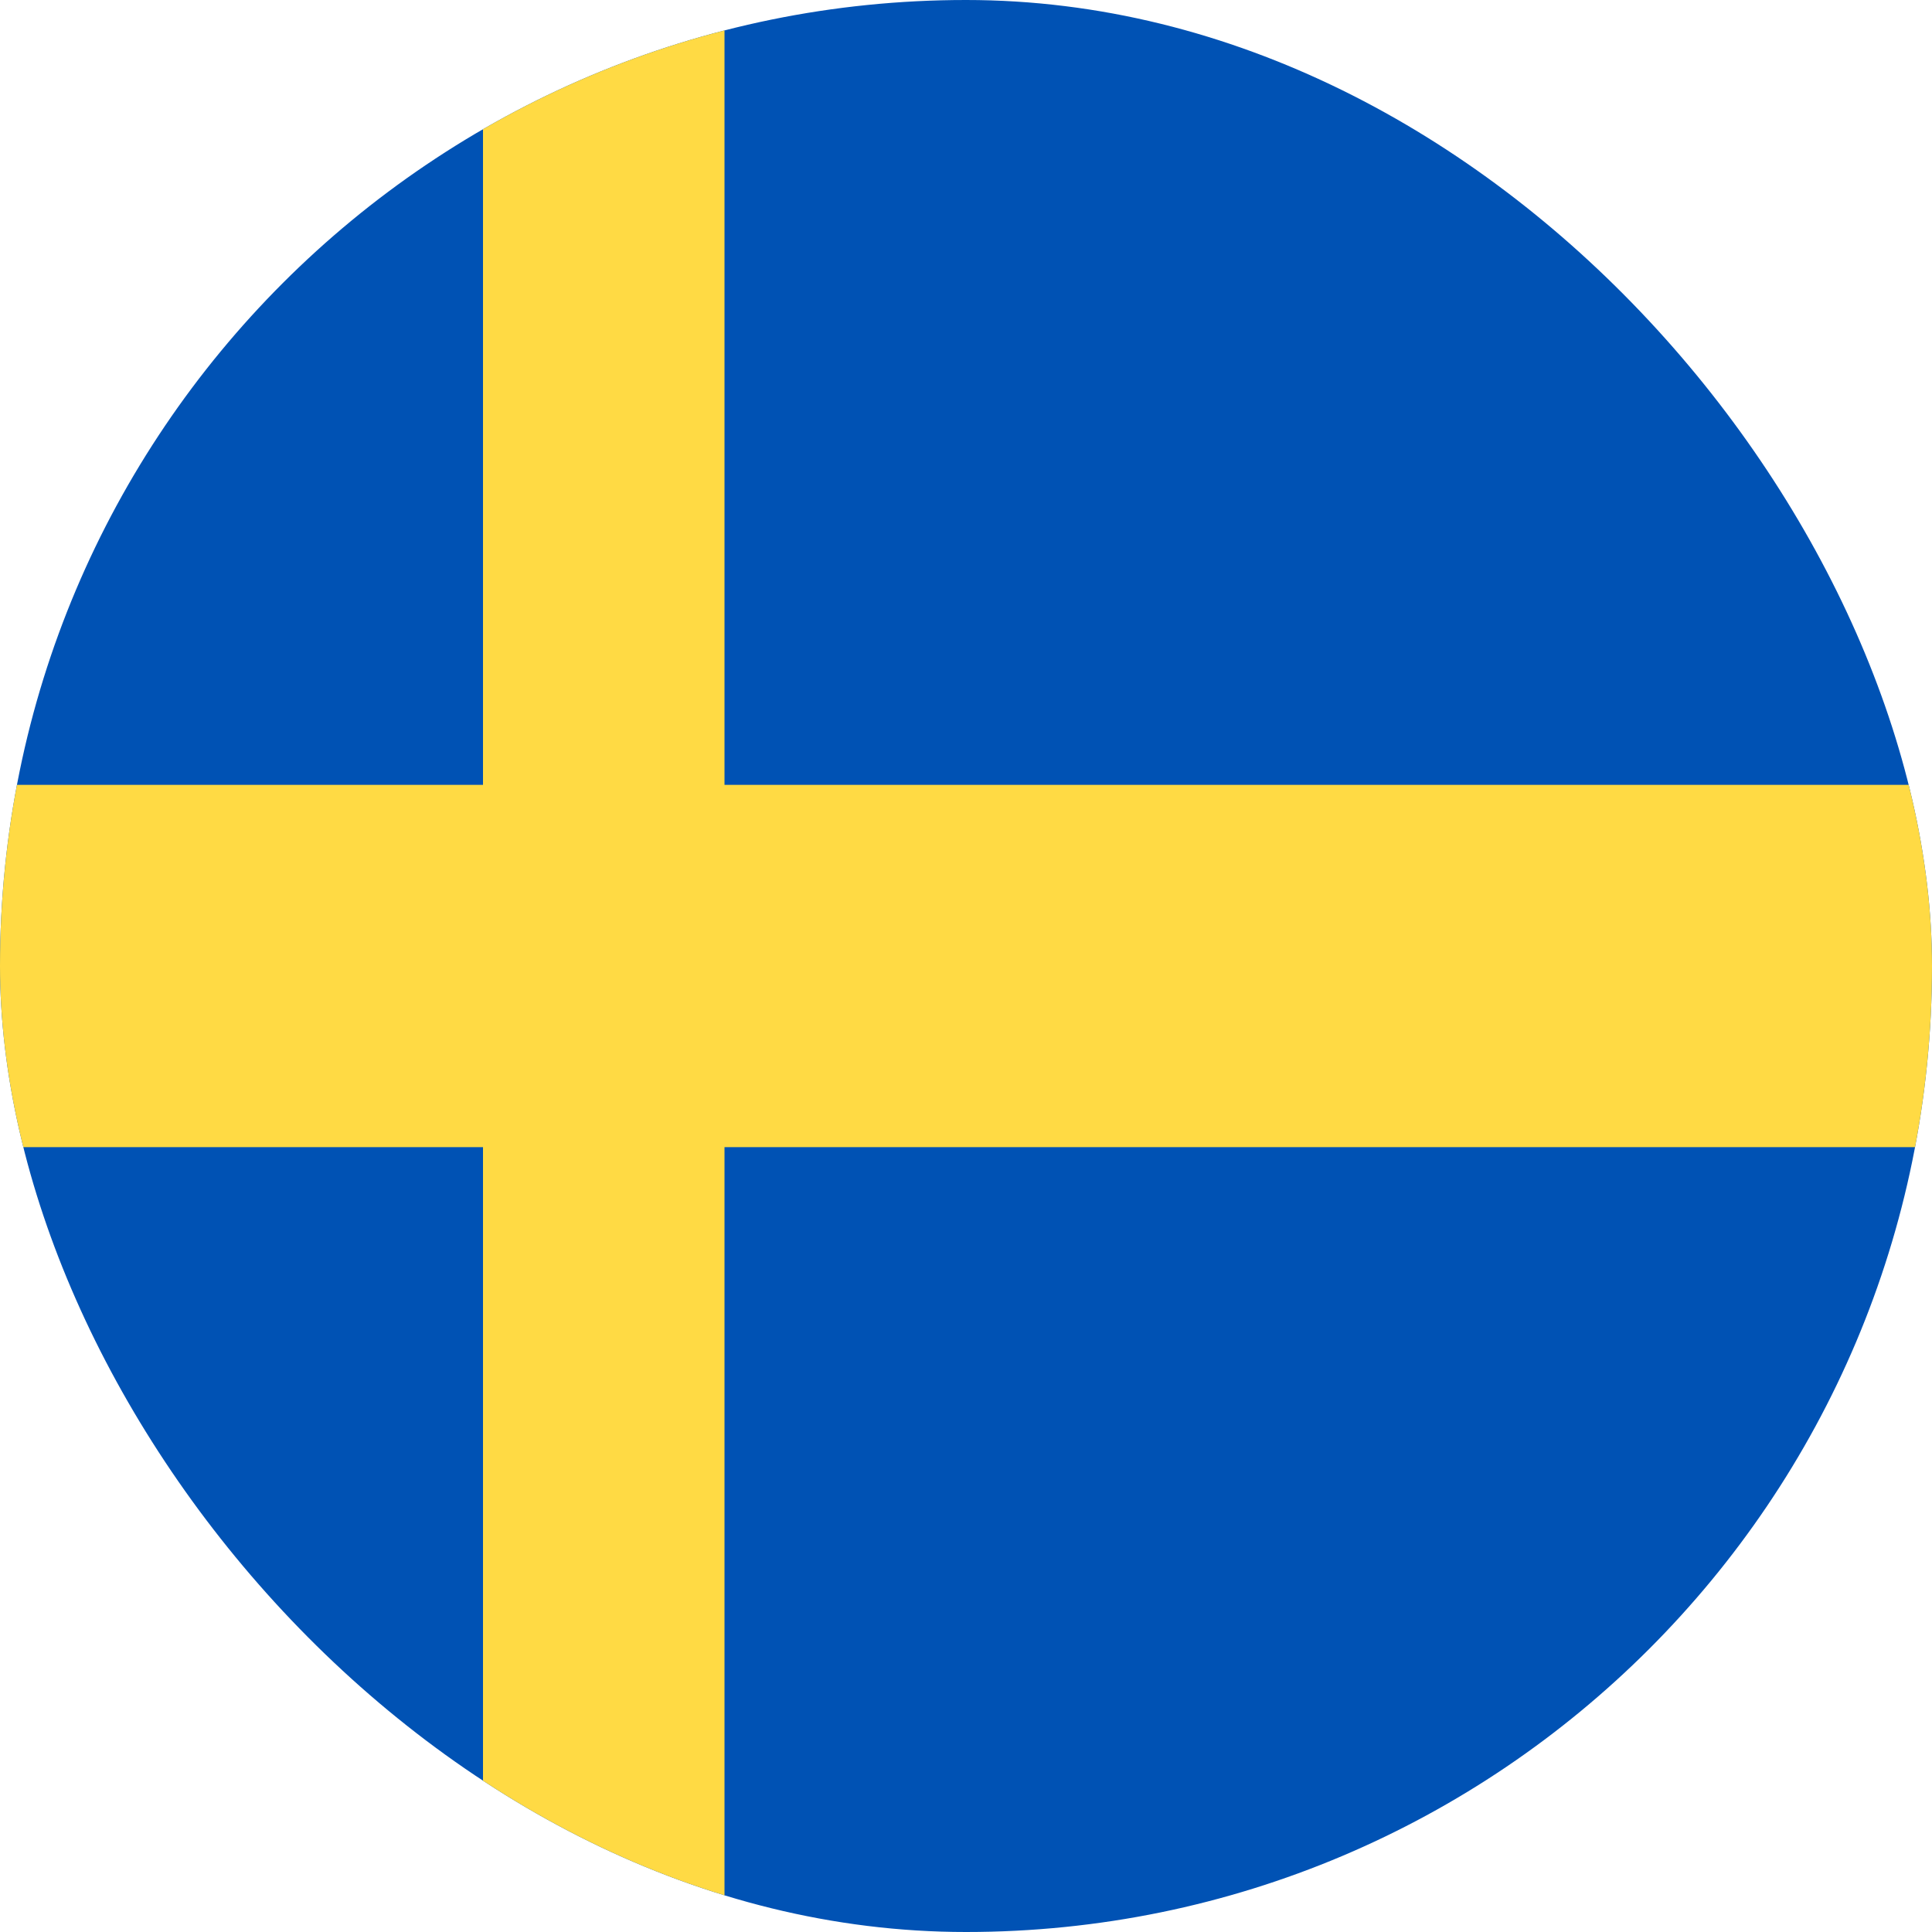
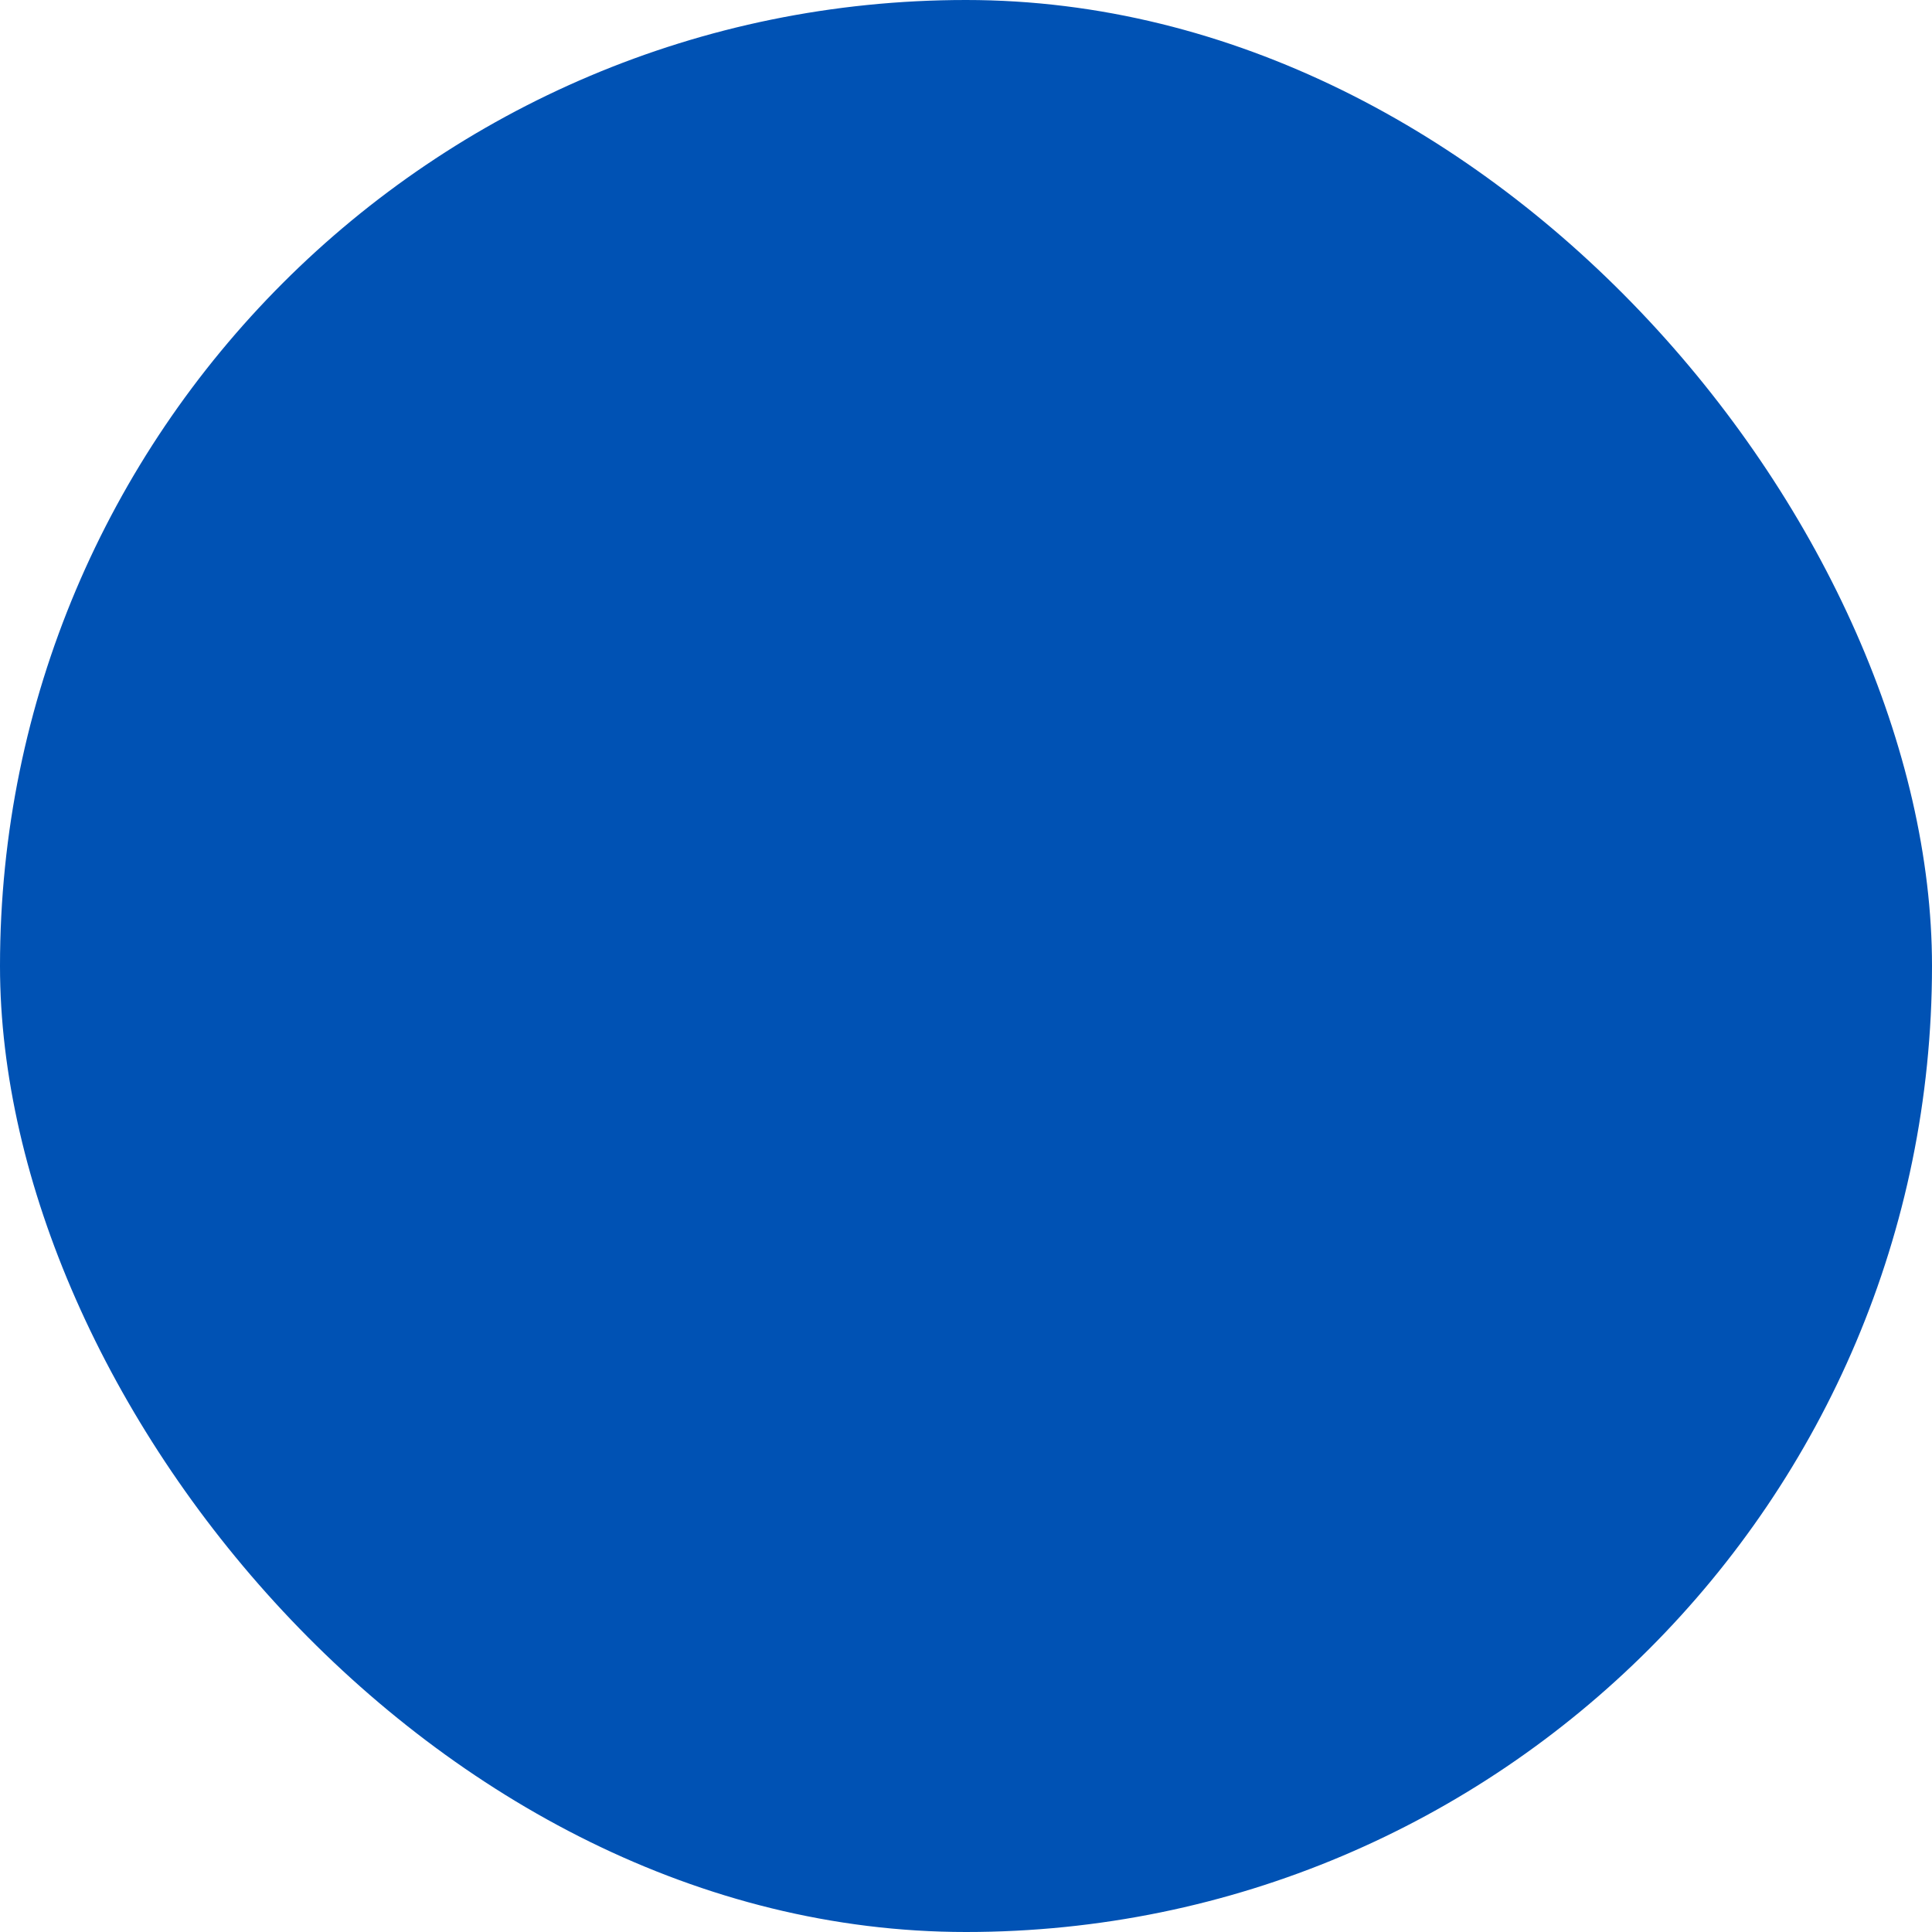
<svg xmlns="http://www.w3.org/2000/svg" width="48" height="48" viewBox="0 0 48 48" fill="none">
  <g clip-path="url(#clip0_8497_25746)">
    <path d="M0 0H48V48.001H0V0Z" fill="#0052B4" />
-     <path d="M18 0H12V19.5H0V28.5H12V48H18V28.5H48V19.5H18V0Z" fill="#FFDA44" />
  </g>
  <defs>
    <clipPath id="clip0_8497_25746">
      <rect width="48" height="48" rx="24" fill="white" />
    </clipPath>
  </defs>
</svg>